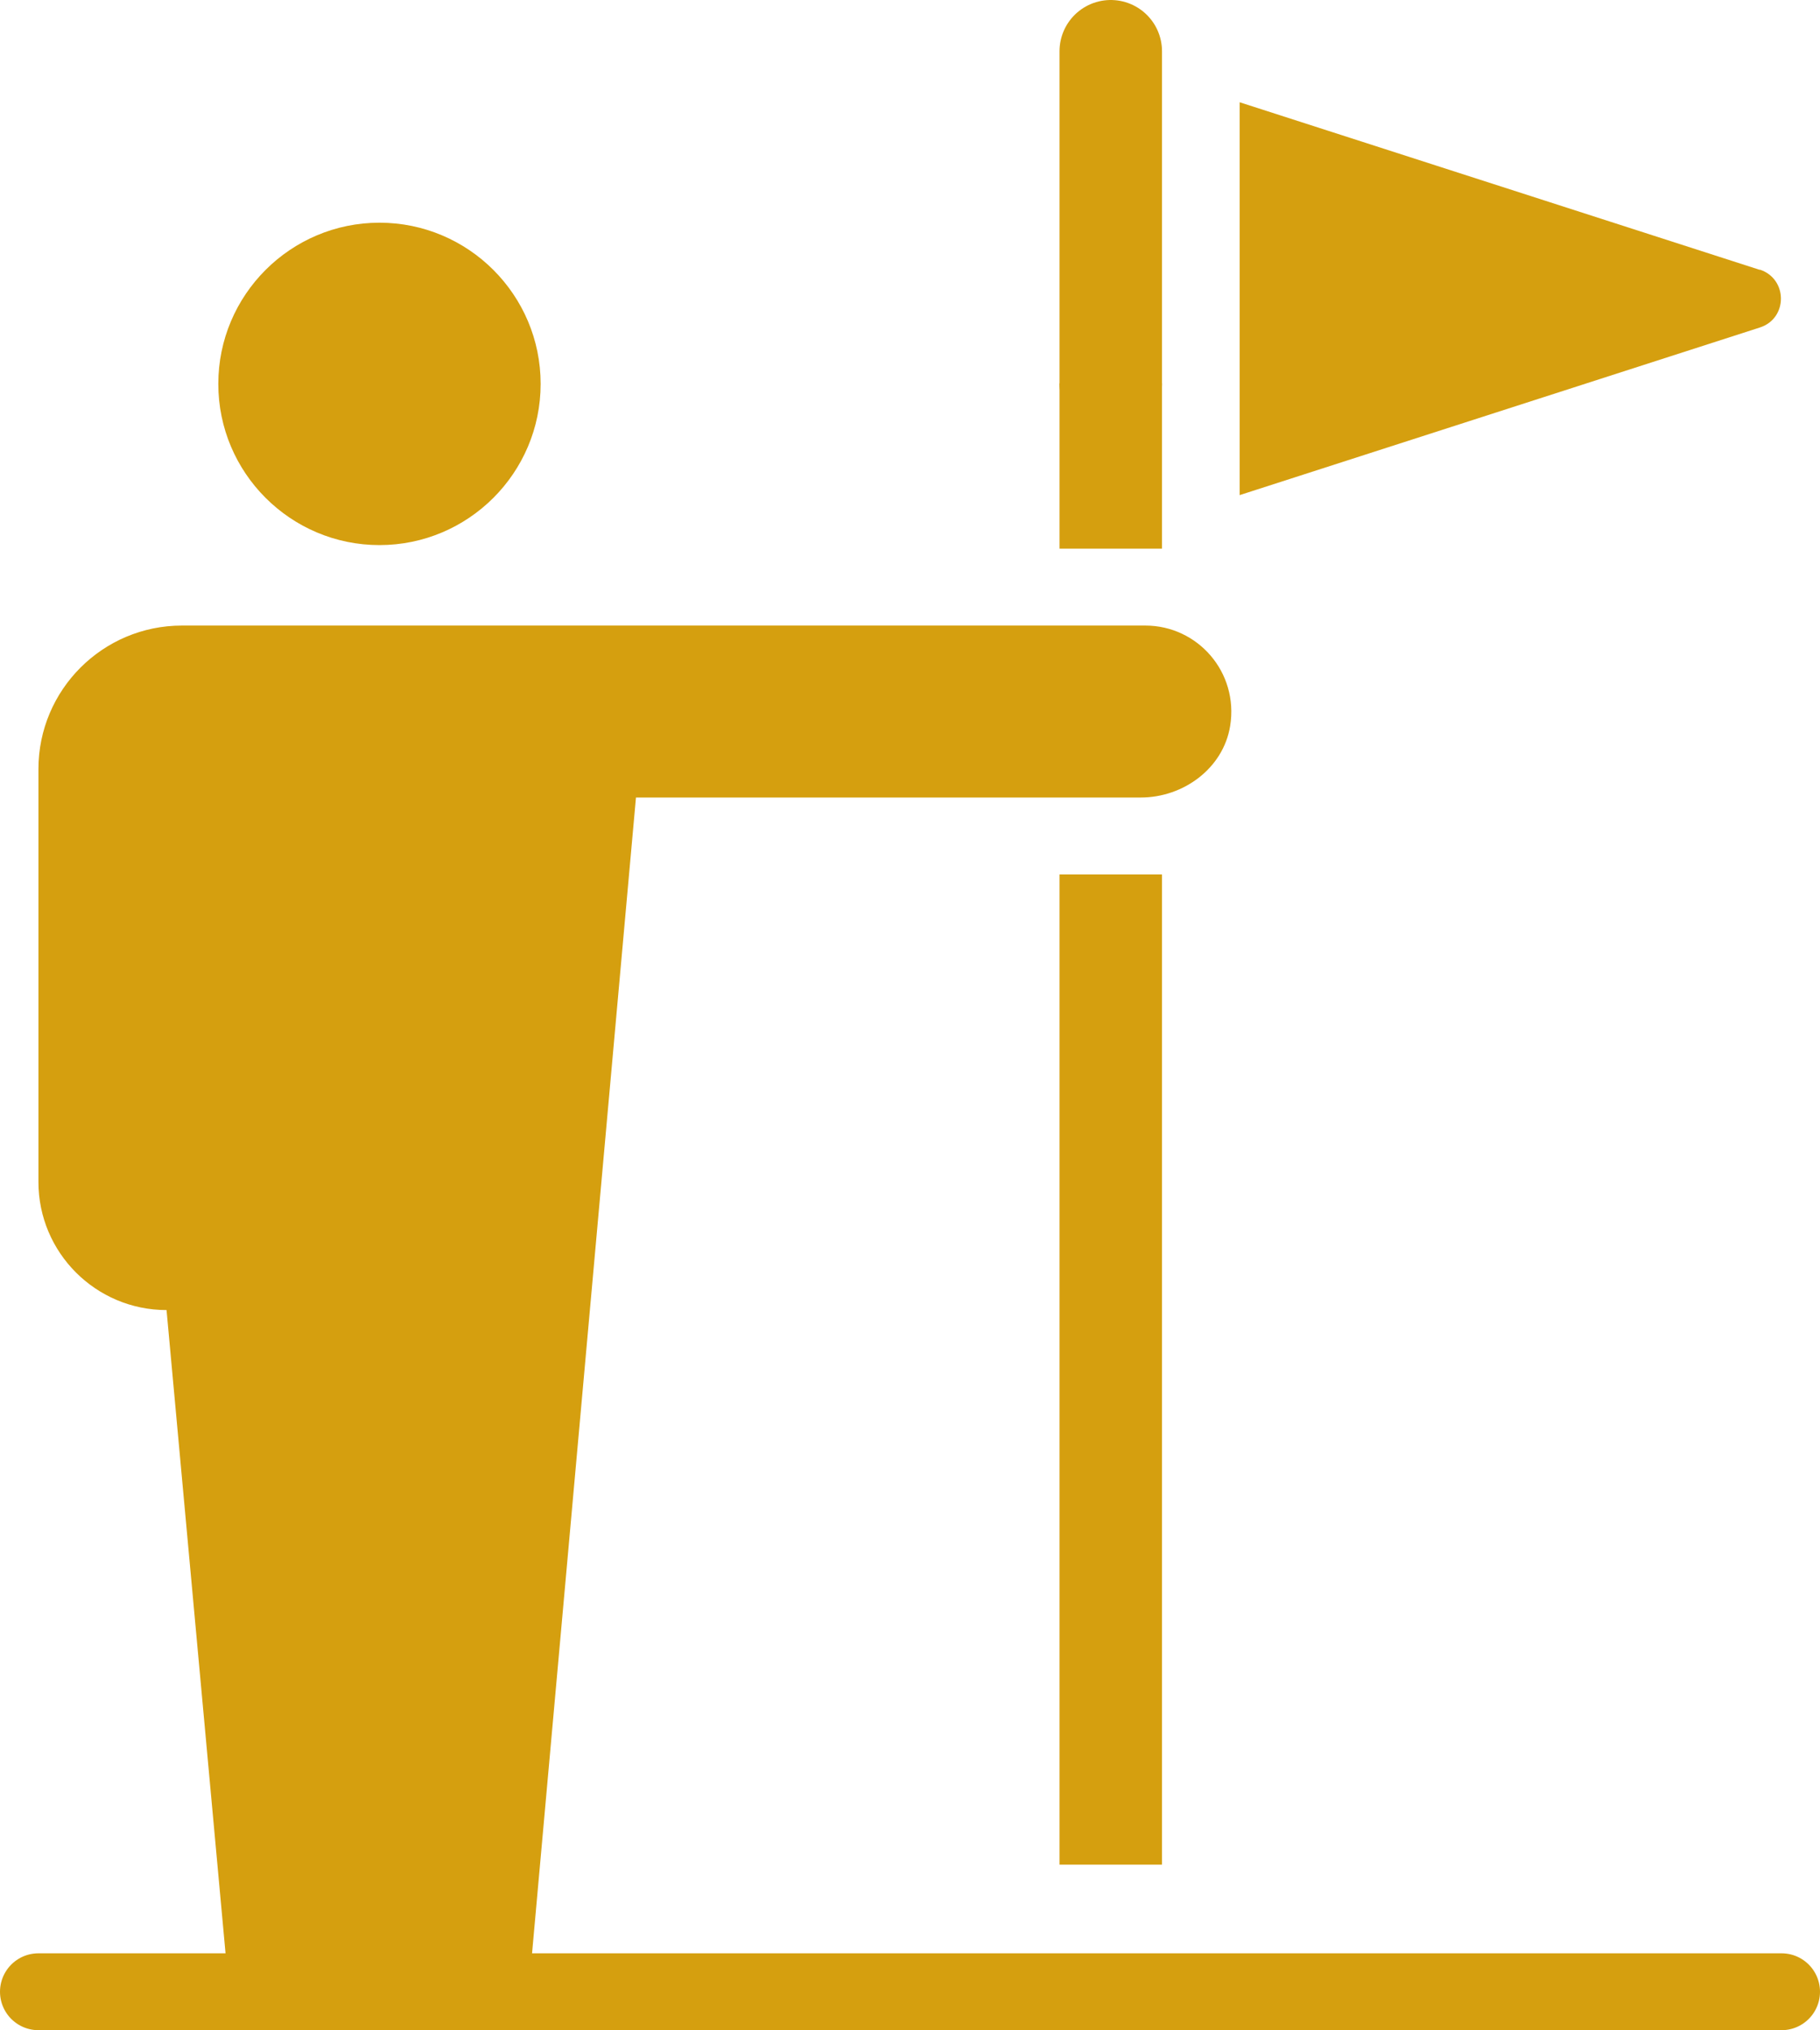
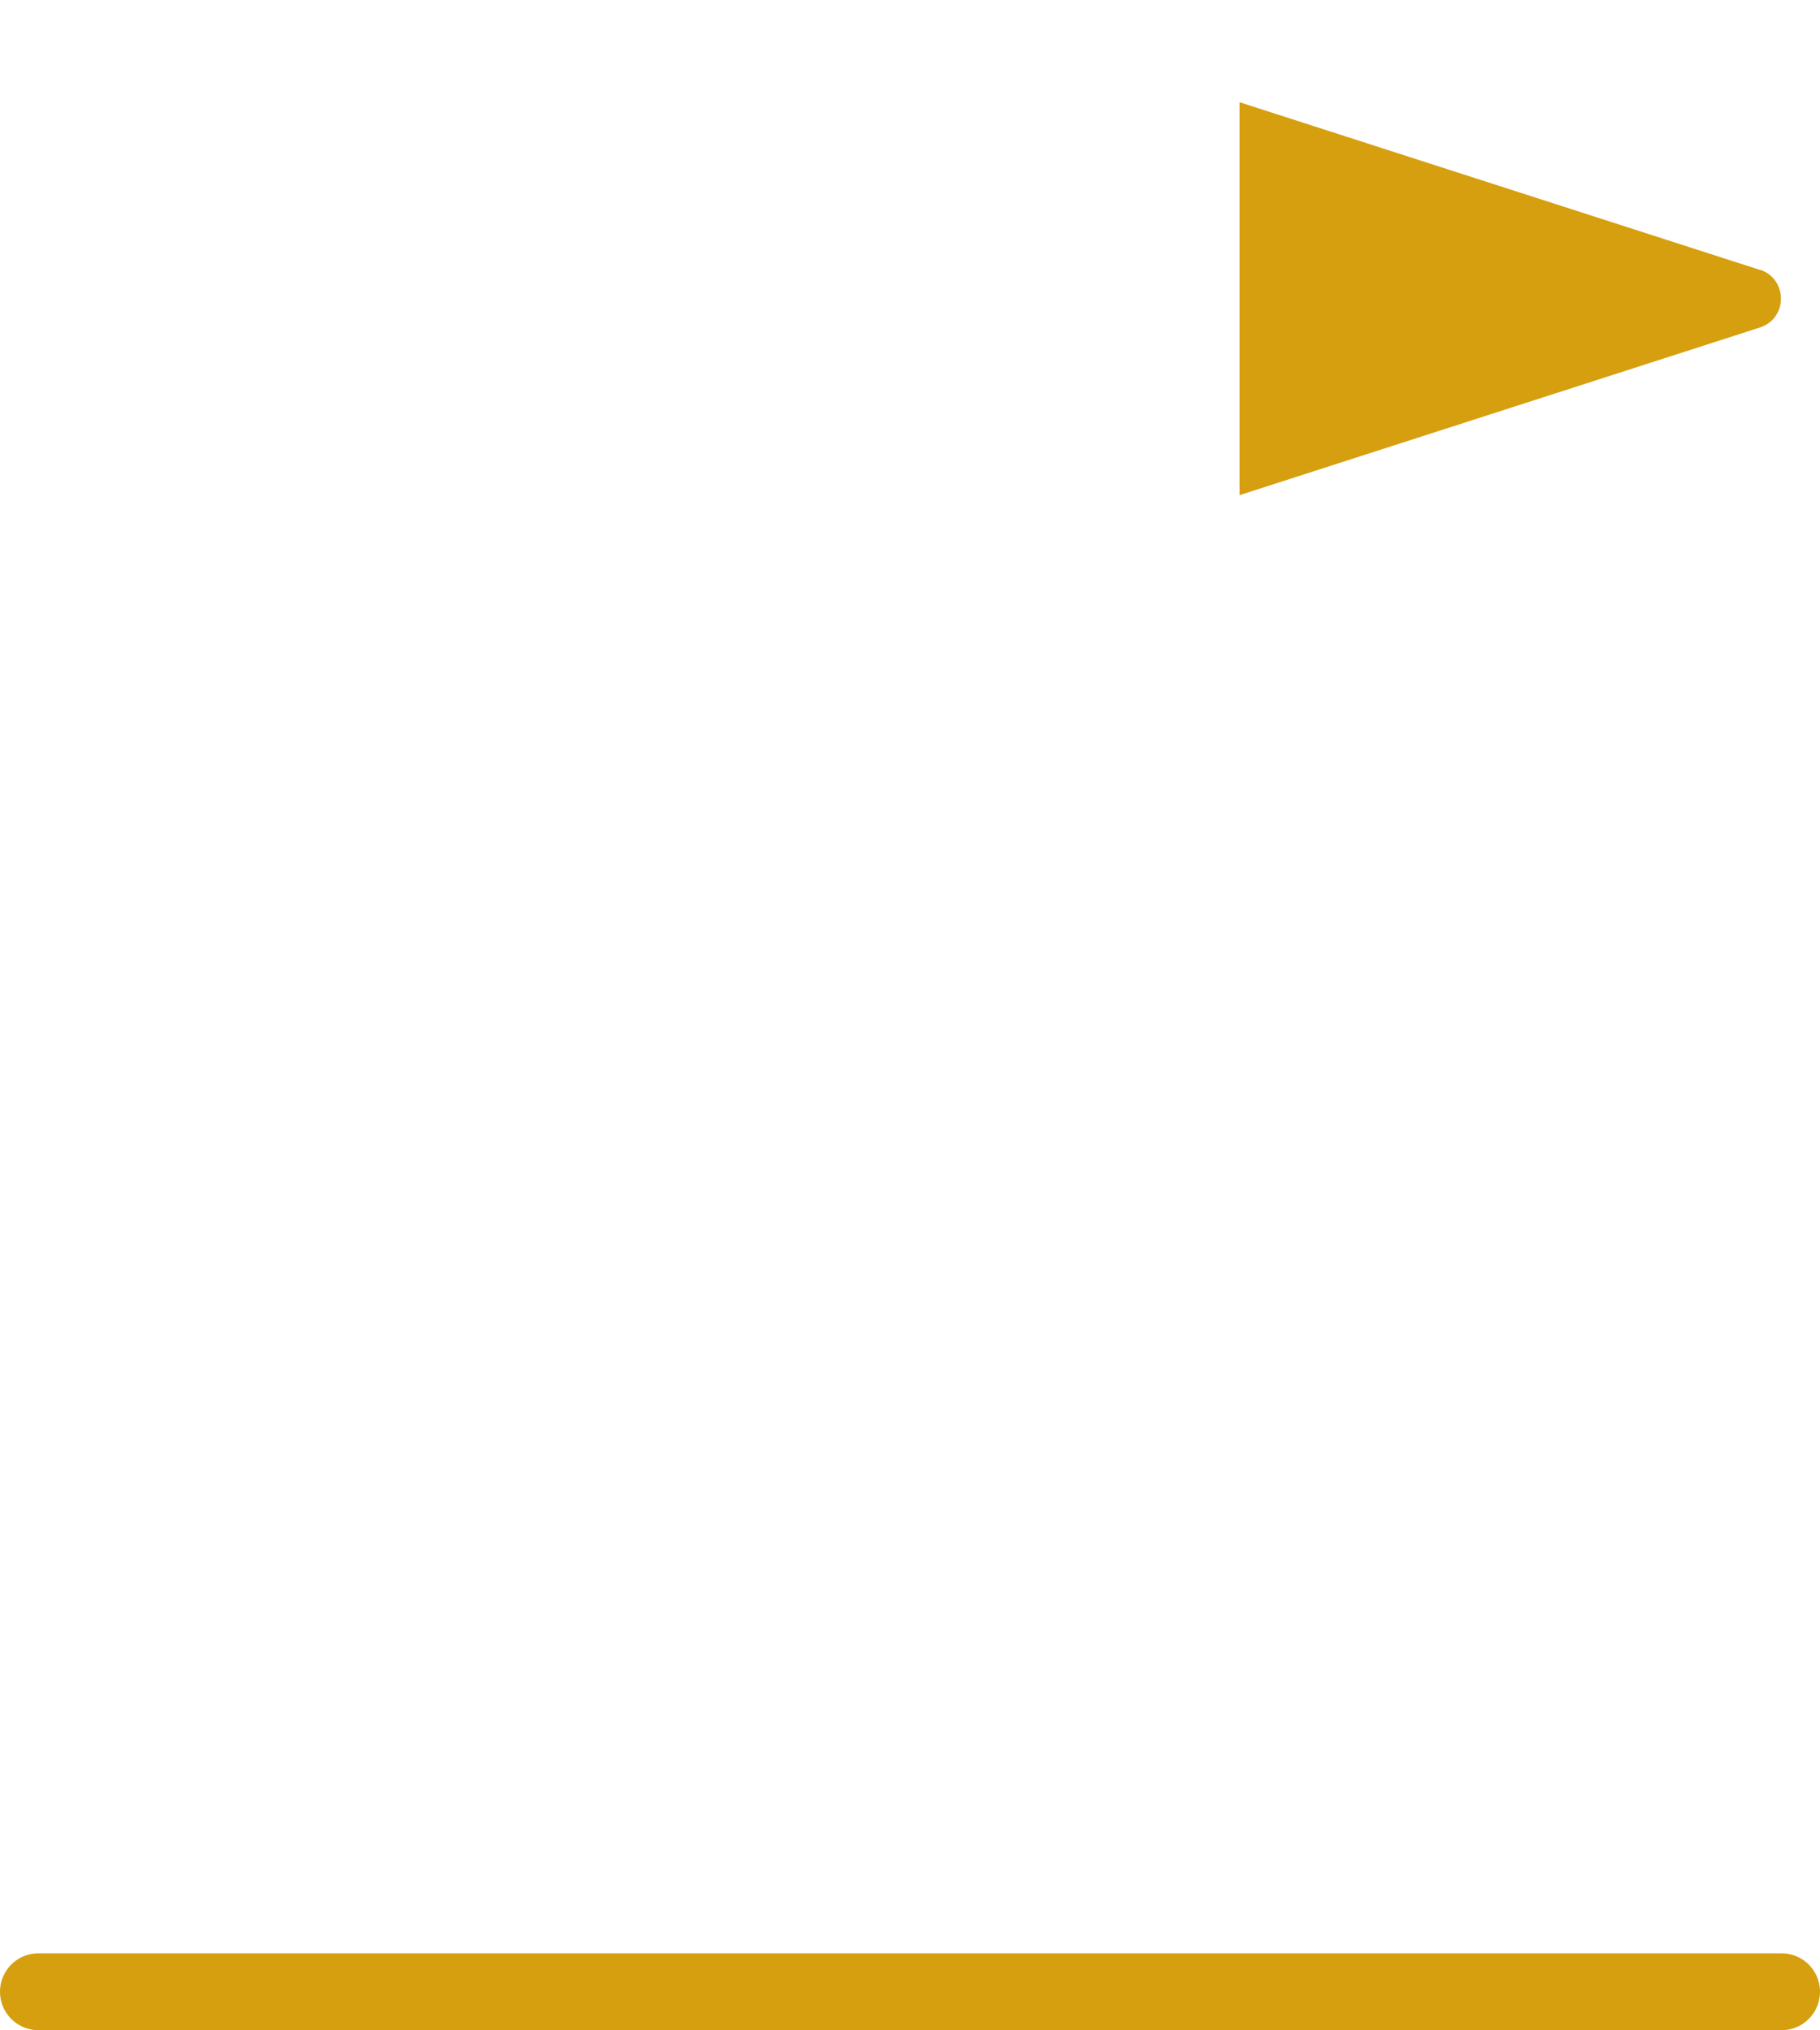
<svg xmlns="http://www.w3.org/2000/svg" id="Layer_2" data-name="Layer 2" viewBox="0 0 71.03 79.22">
  <defs>
    <style>
      .cls-1, .cls-2, .cls-3, .cls-4 {
        fill: #d59f0f;
      }

      .cls-1, .cls-3, .cls-4 {
        stroke: #d59f0f;
        stroke-linejoin: round;
      }

      .cls-1, .cls-4 {
        stroke-width: 4px;
      }

      .cls-3 {
        stroke-width: 3px;
      }

      .cls-3, .cls-4 {
        stroke-linecap: round;
      }
    </style>
  </defs>
  <g id="icons">
    <g>
      <g>
        <g>
-           <line class="cls-4" x1="43.35" y1="2" x2="43.35" y2="14.96" />
-           <line class="cls-1" x1="43.35" y1="14.96" x2="43.35" y2="21.41" />
-           <line class="cls-1" x1="43.35" y1="34.12" x2="43.35" y2="72.76" />
-         </g>
+           </g>
        <line class="cls-3" x1="1.5" y1="77.72" x2="69.53" y2="77.72" />
      </g>
      <g>
-         <path class="cls-2" d="M14.81,8.69c-3.47,0-6.29,2.82-6.29,6.29s2.82,6.29,6.29,6.29,6.29-2.82,6.29-6.29-2.82-6.29-6.29-6.29Z" />
-         <path class="cls-2" d="M20.63,77.72l4.19-46.6h19.7c1.67,0,3.22-1.14,3.49-2.79.34-2.1-1.27-3.92-3.31-3.92H7.1c-3.09,0-5.6,2.51-5.6,5.6v16.11c0,2.76,2.24,5,5,5h0l2.44,26.6h11.68Z" />
-       </g>
+         </g>
      <path class="cls-2" d="M68.68,10.53l-20.3-6.54v15.33l20.3-6.54c1.1-.35,1.1-1.9,0-2.26Z" />
    </g>
  </g>
</svg>